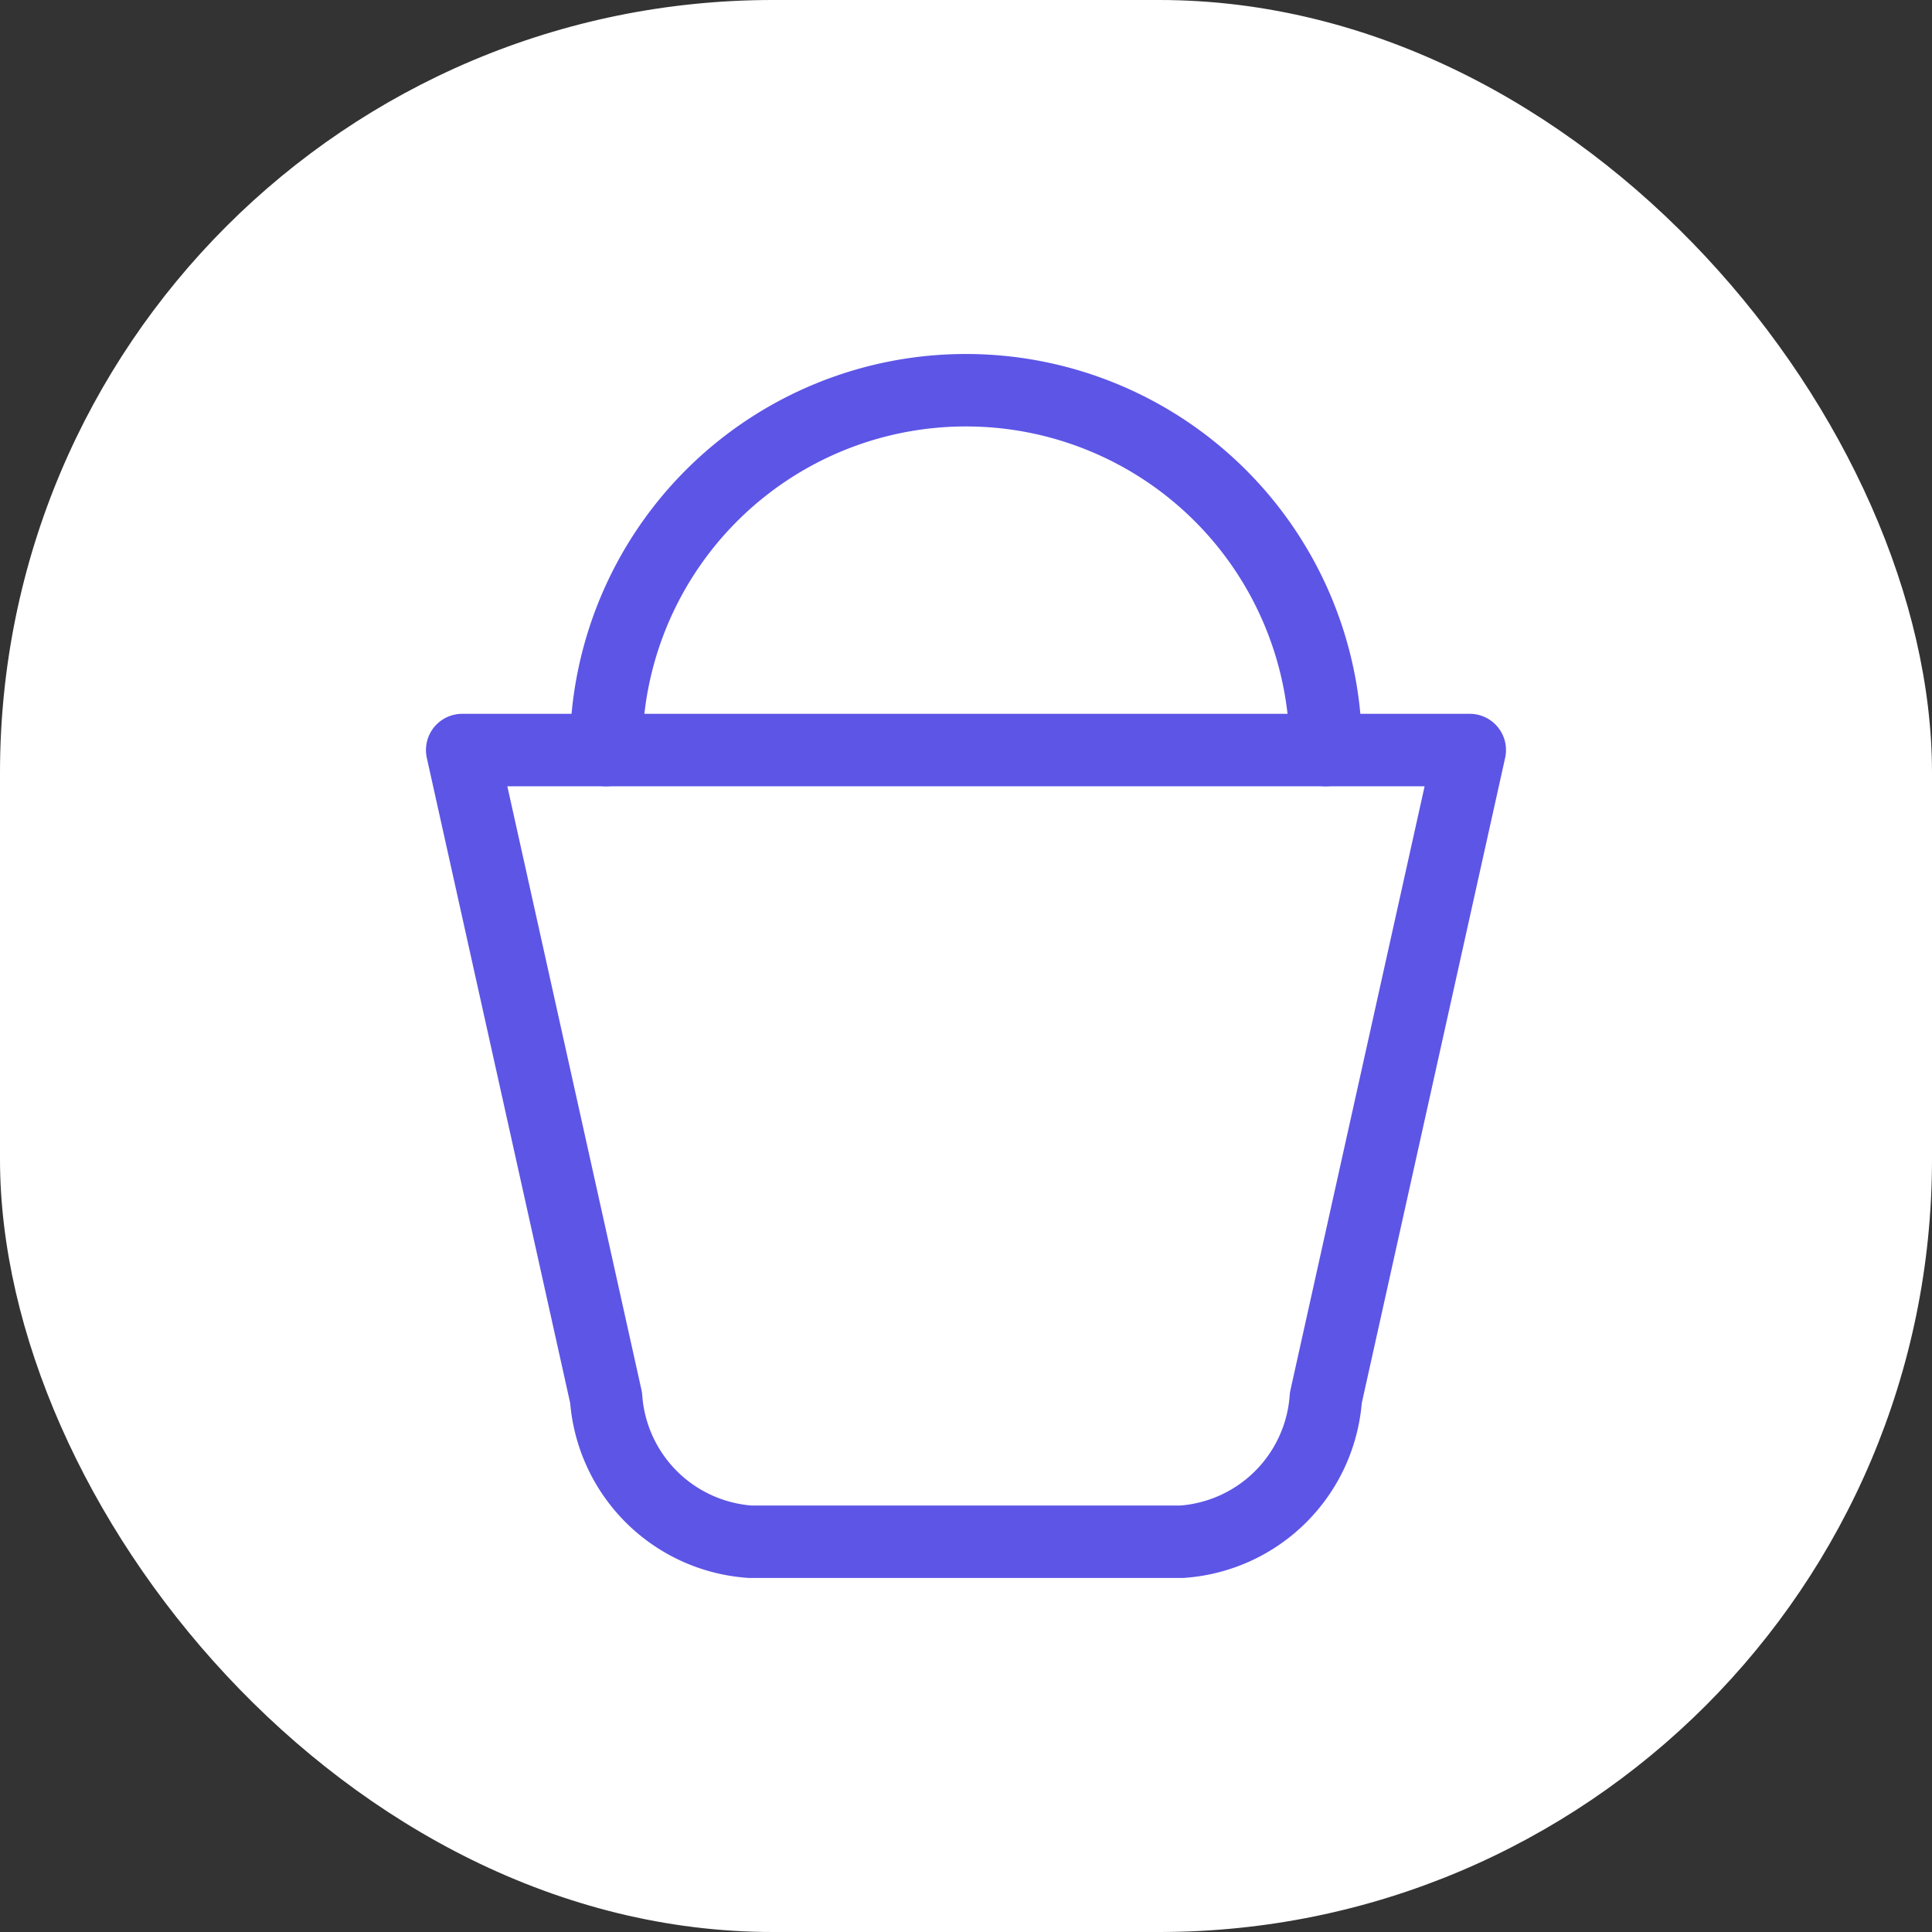
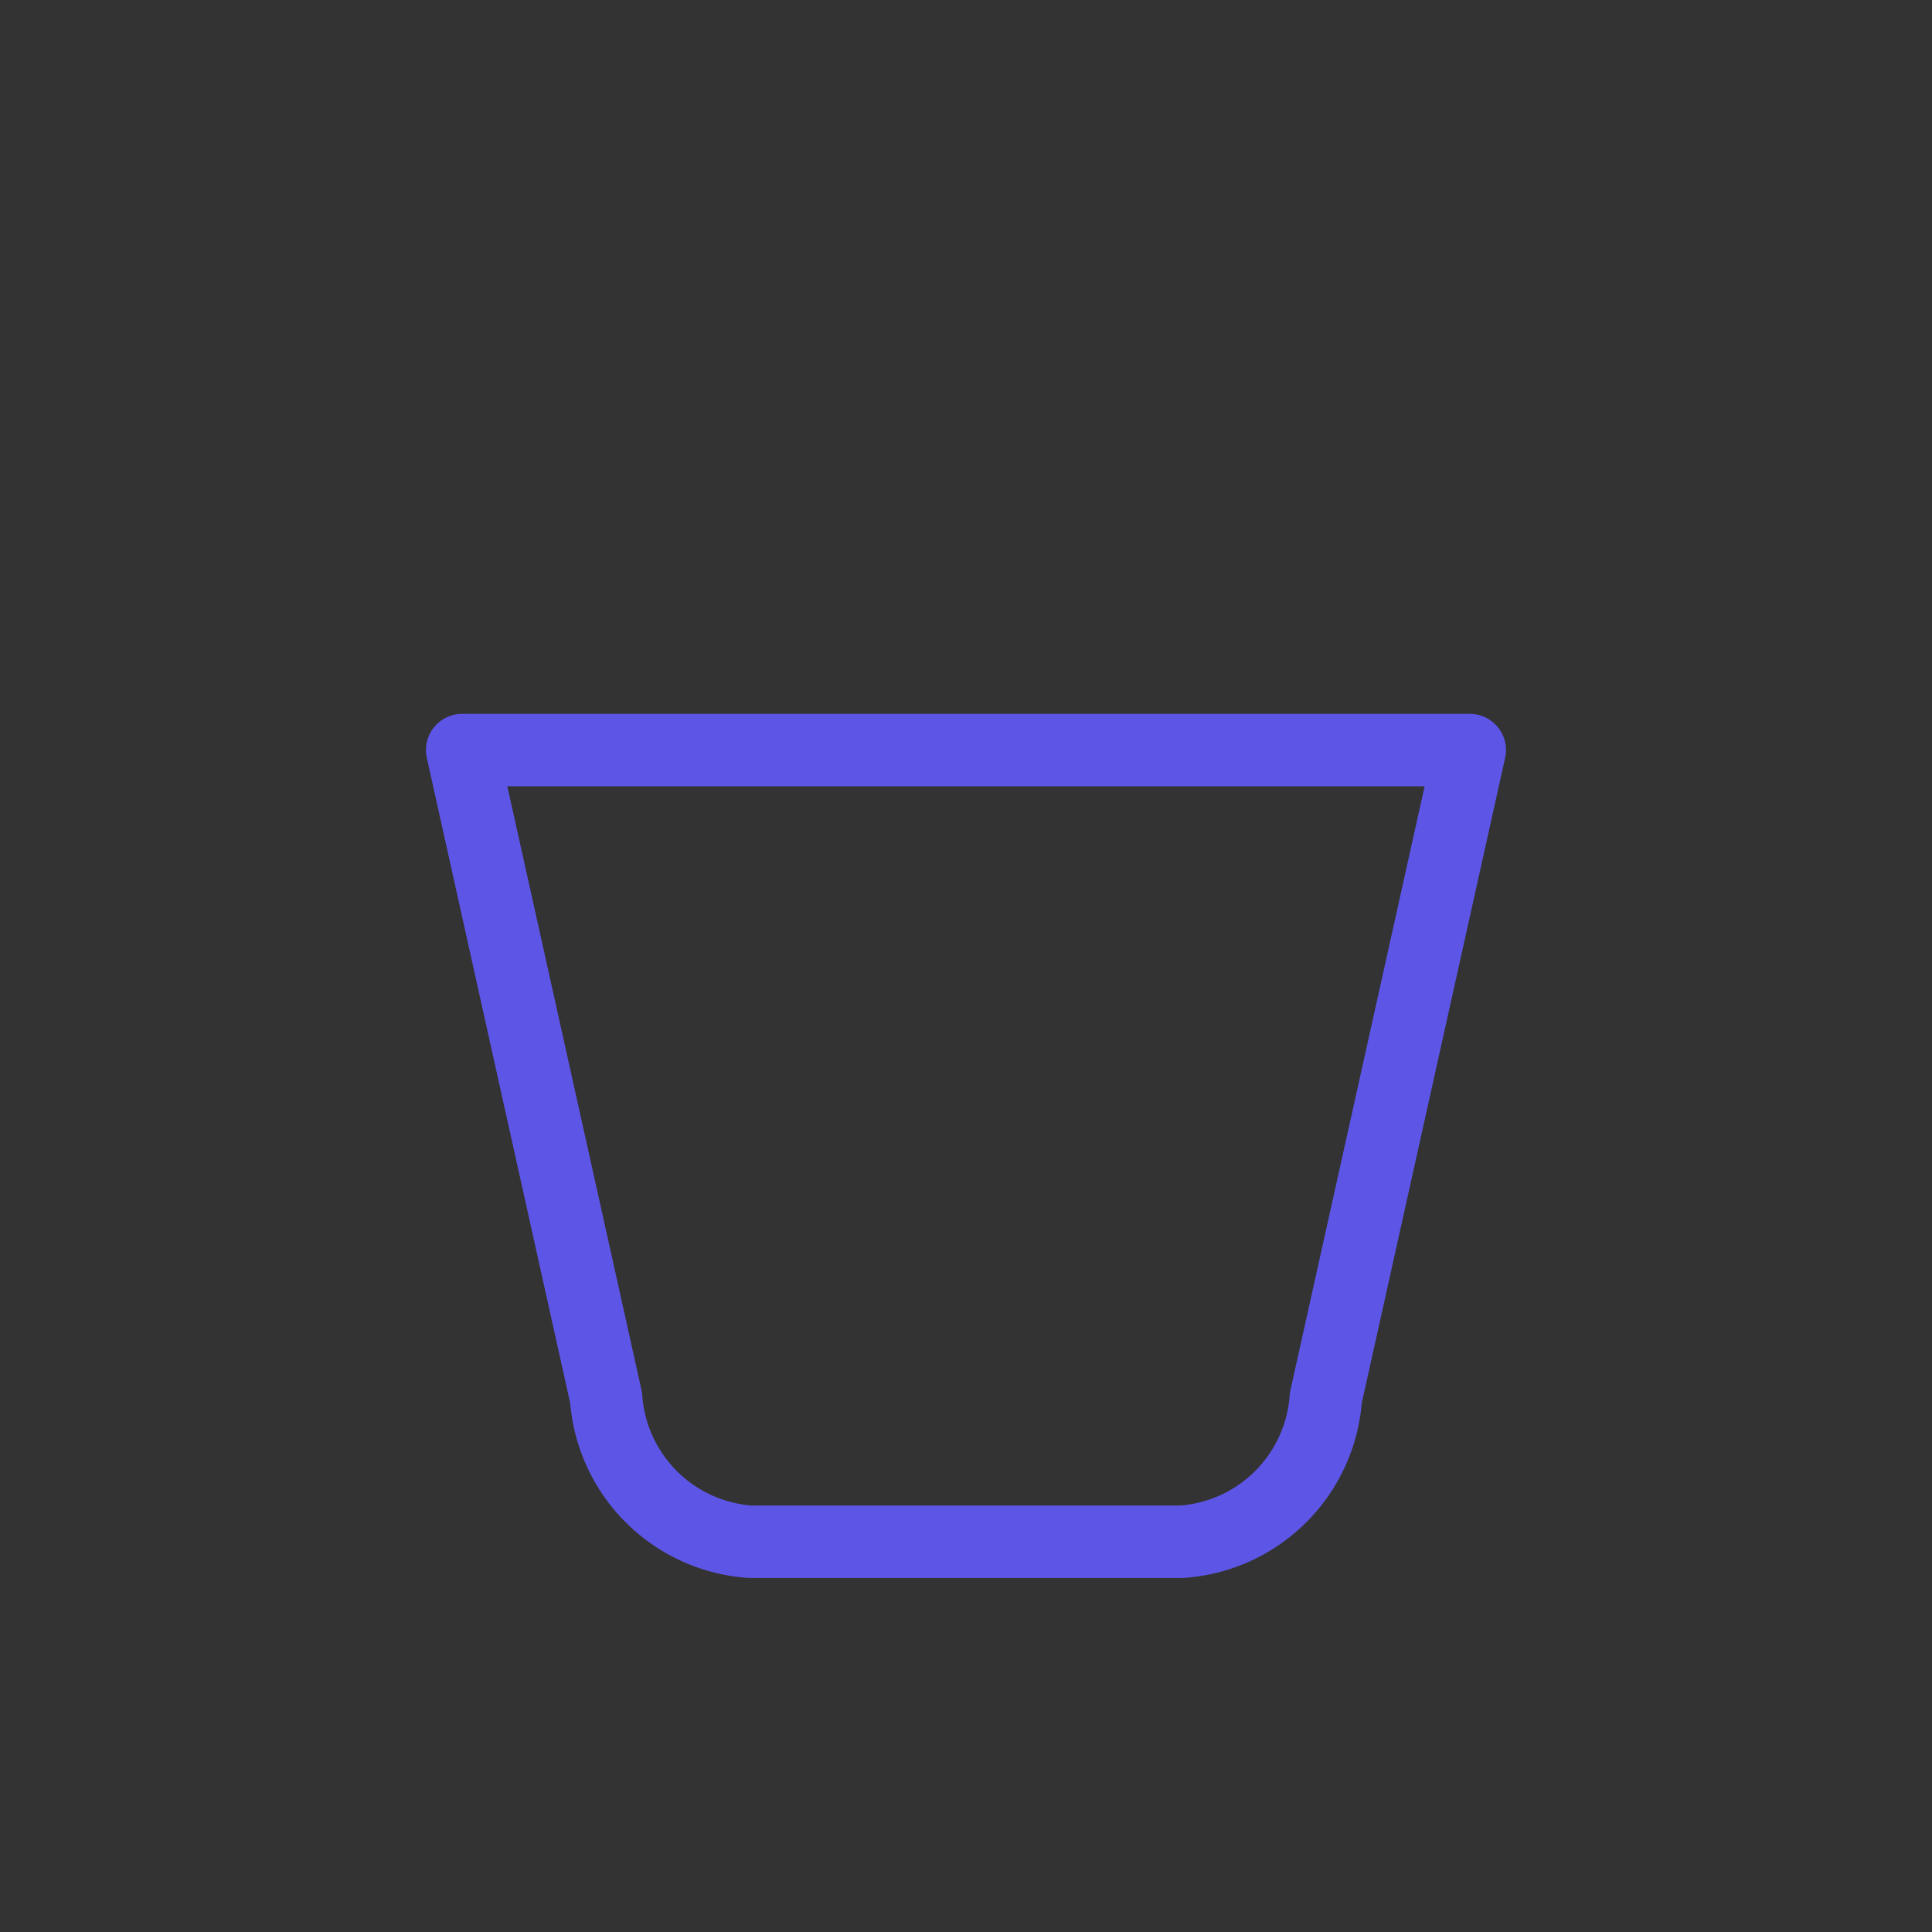
<svg xmlns="http://www.w3.org/2000/svg" width="40" height="40" viewBox="0 0 40 40">
  <rect x="0" y="0" width="40" height="40" fill="#333333" stroke="none" />
  <g transform="translate(10075 12928)">
    <g transform="translate(-10075 -12928)">
-       <rect width="40" height="40" rx="16" fill="#fff" />
      <g transform="translate(8 8)">
-         <path d="M0,0H24V24H0Z" fill="none" />
-       </g>
+         </g>
    </g>
    <g transform="translate(-10067.669 -12920.253)">
      <g transform="translate(-2.762 -3.668)">
        <path d="M25.861,9l-2.98,13.411a3.215,3.215,0,0,1-2.98,2.98H10.96a3.215,3.215,0,0,1-2.98-2.98L5,9Z" transform="translate(0 2.45)" fill="none" stroke="#5d55e6" stroke-linecap="round" stroke-linejoin="round" stroke-width="1.5" />
-         <path d="M7,11.45a7.45,7.45,0,1,1,14.9,0" transform="translate(0.98)" fill="none" stroke="#5d55e6" stroke-linecap="round" stroke-linejoin="round" stroke-width="1.5" />
      </g>
    </g>
  </g>
</svg>